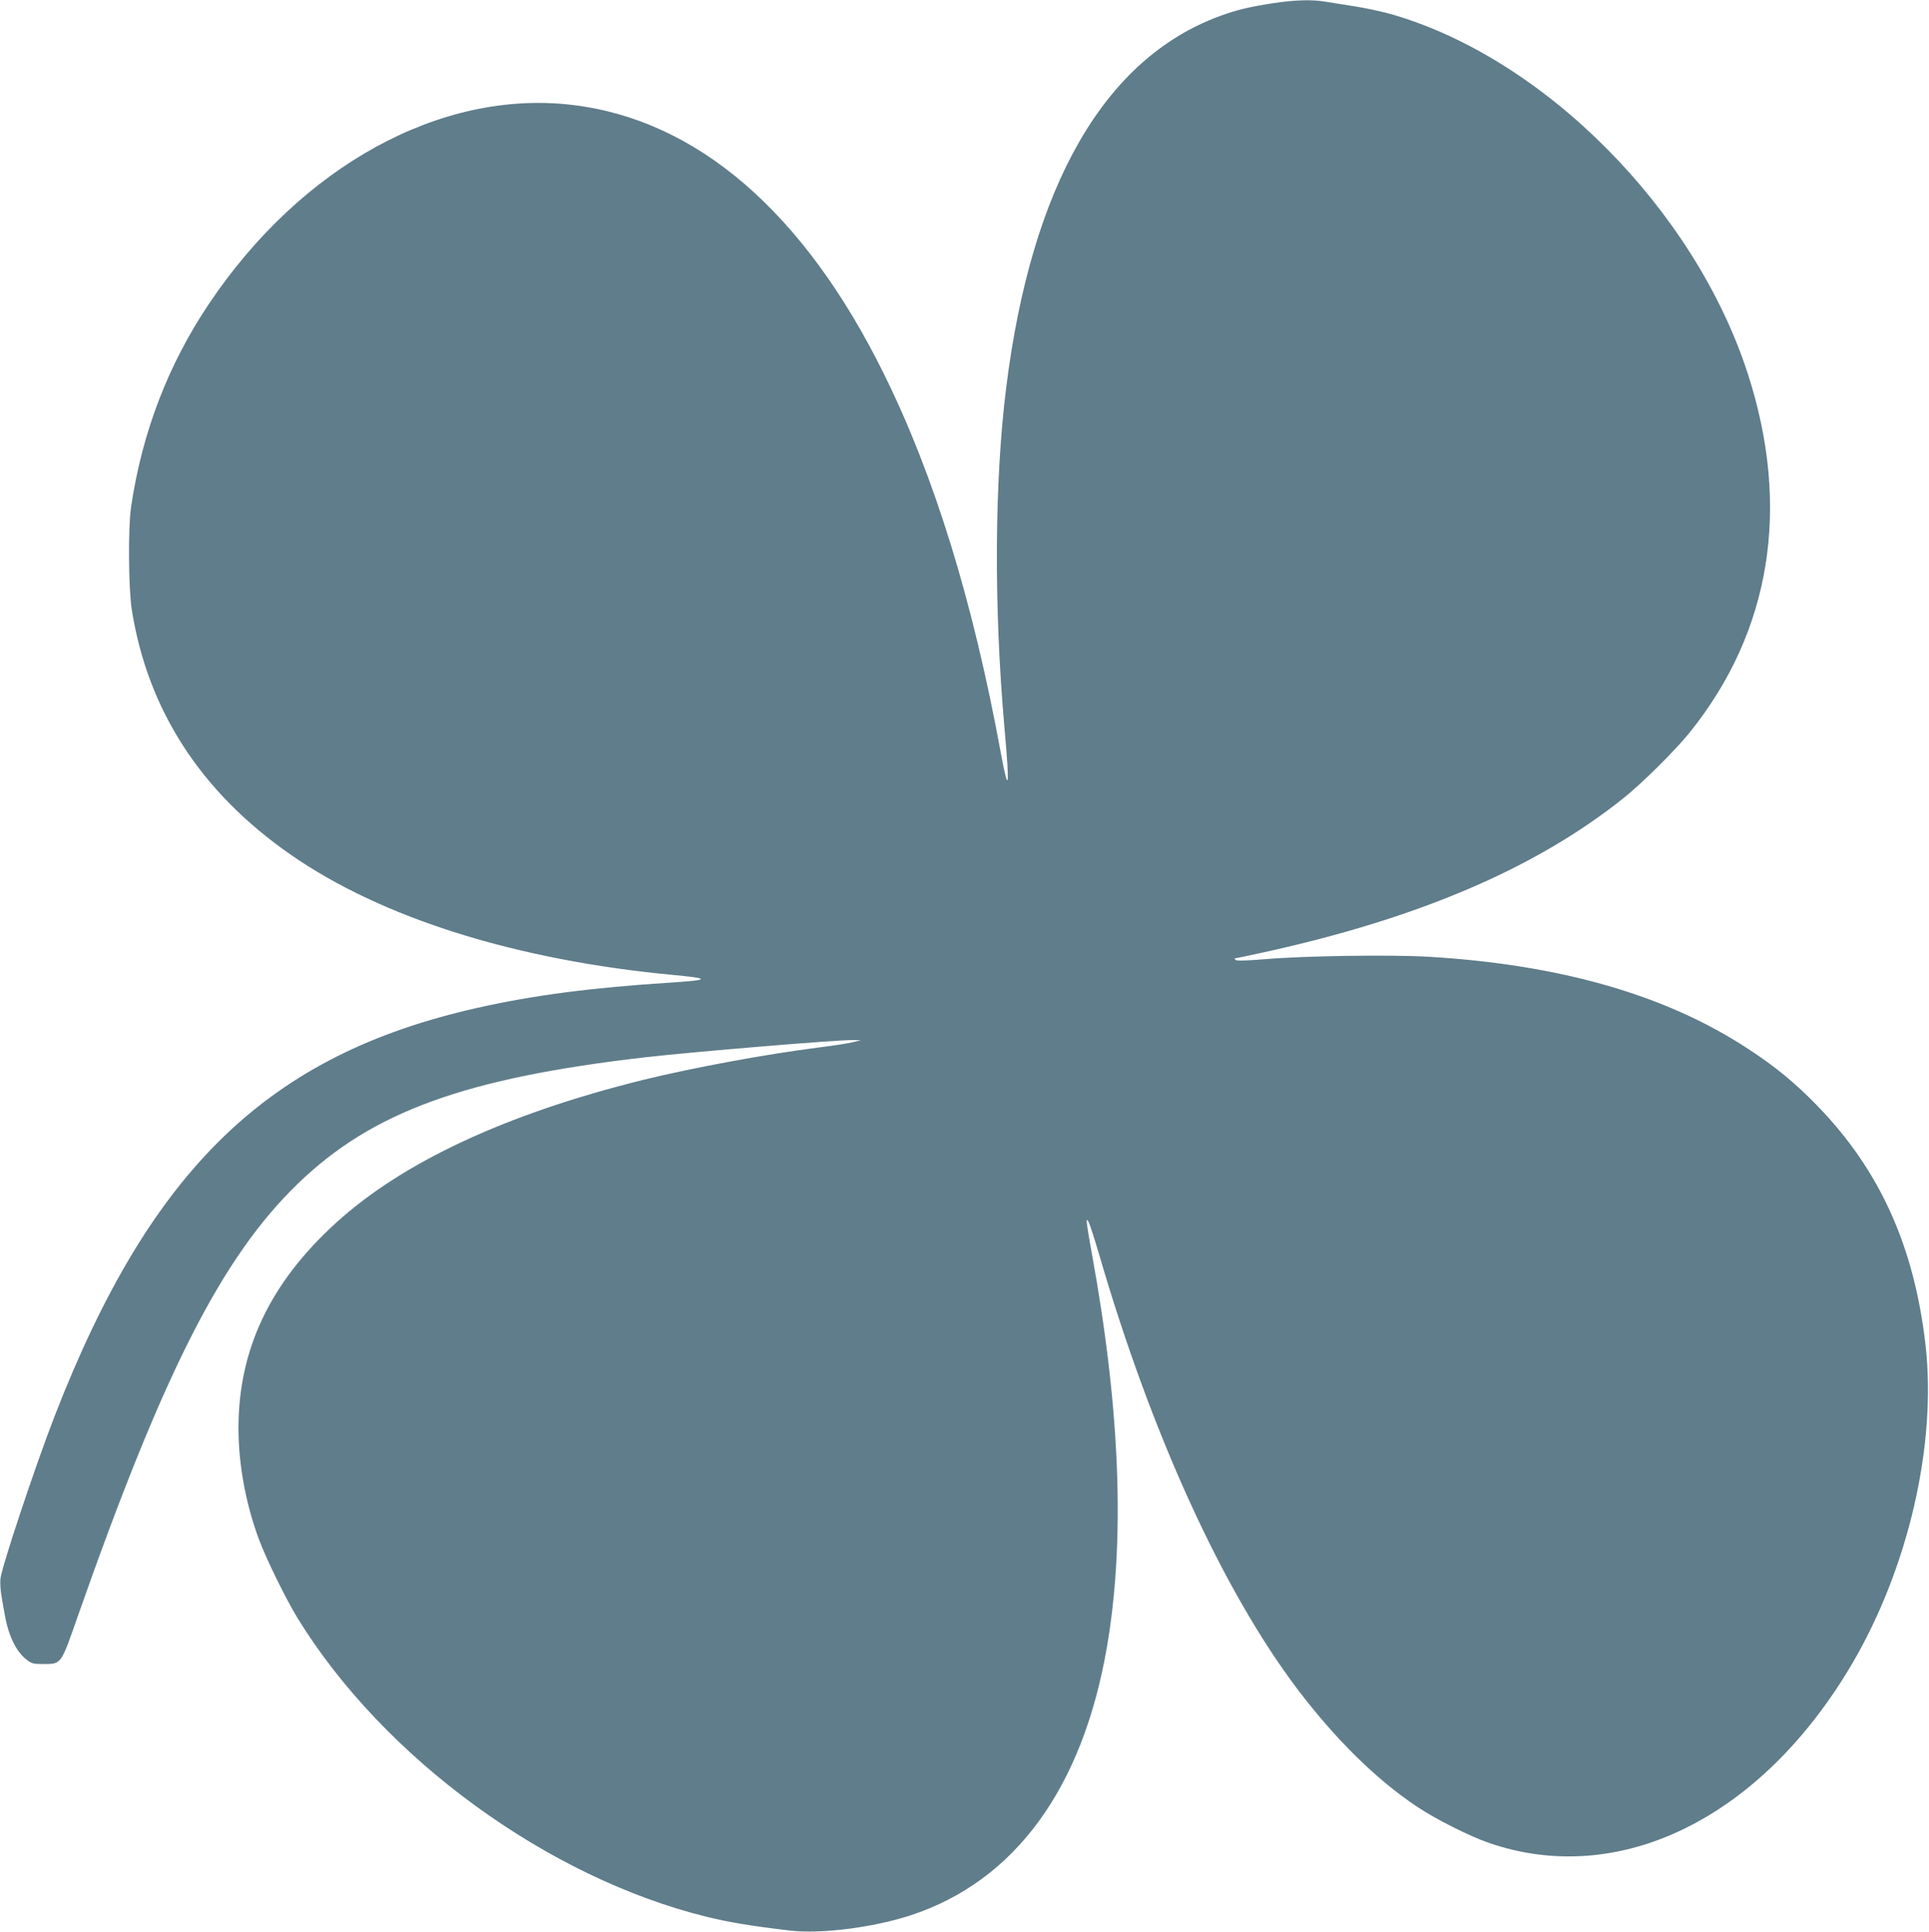
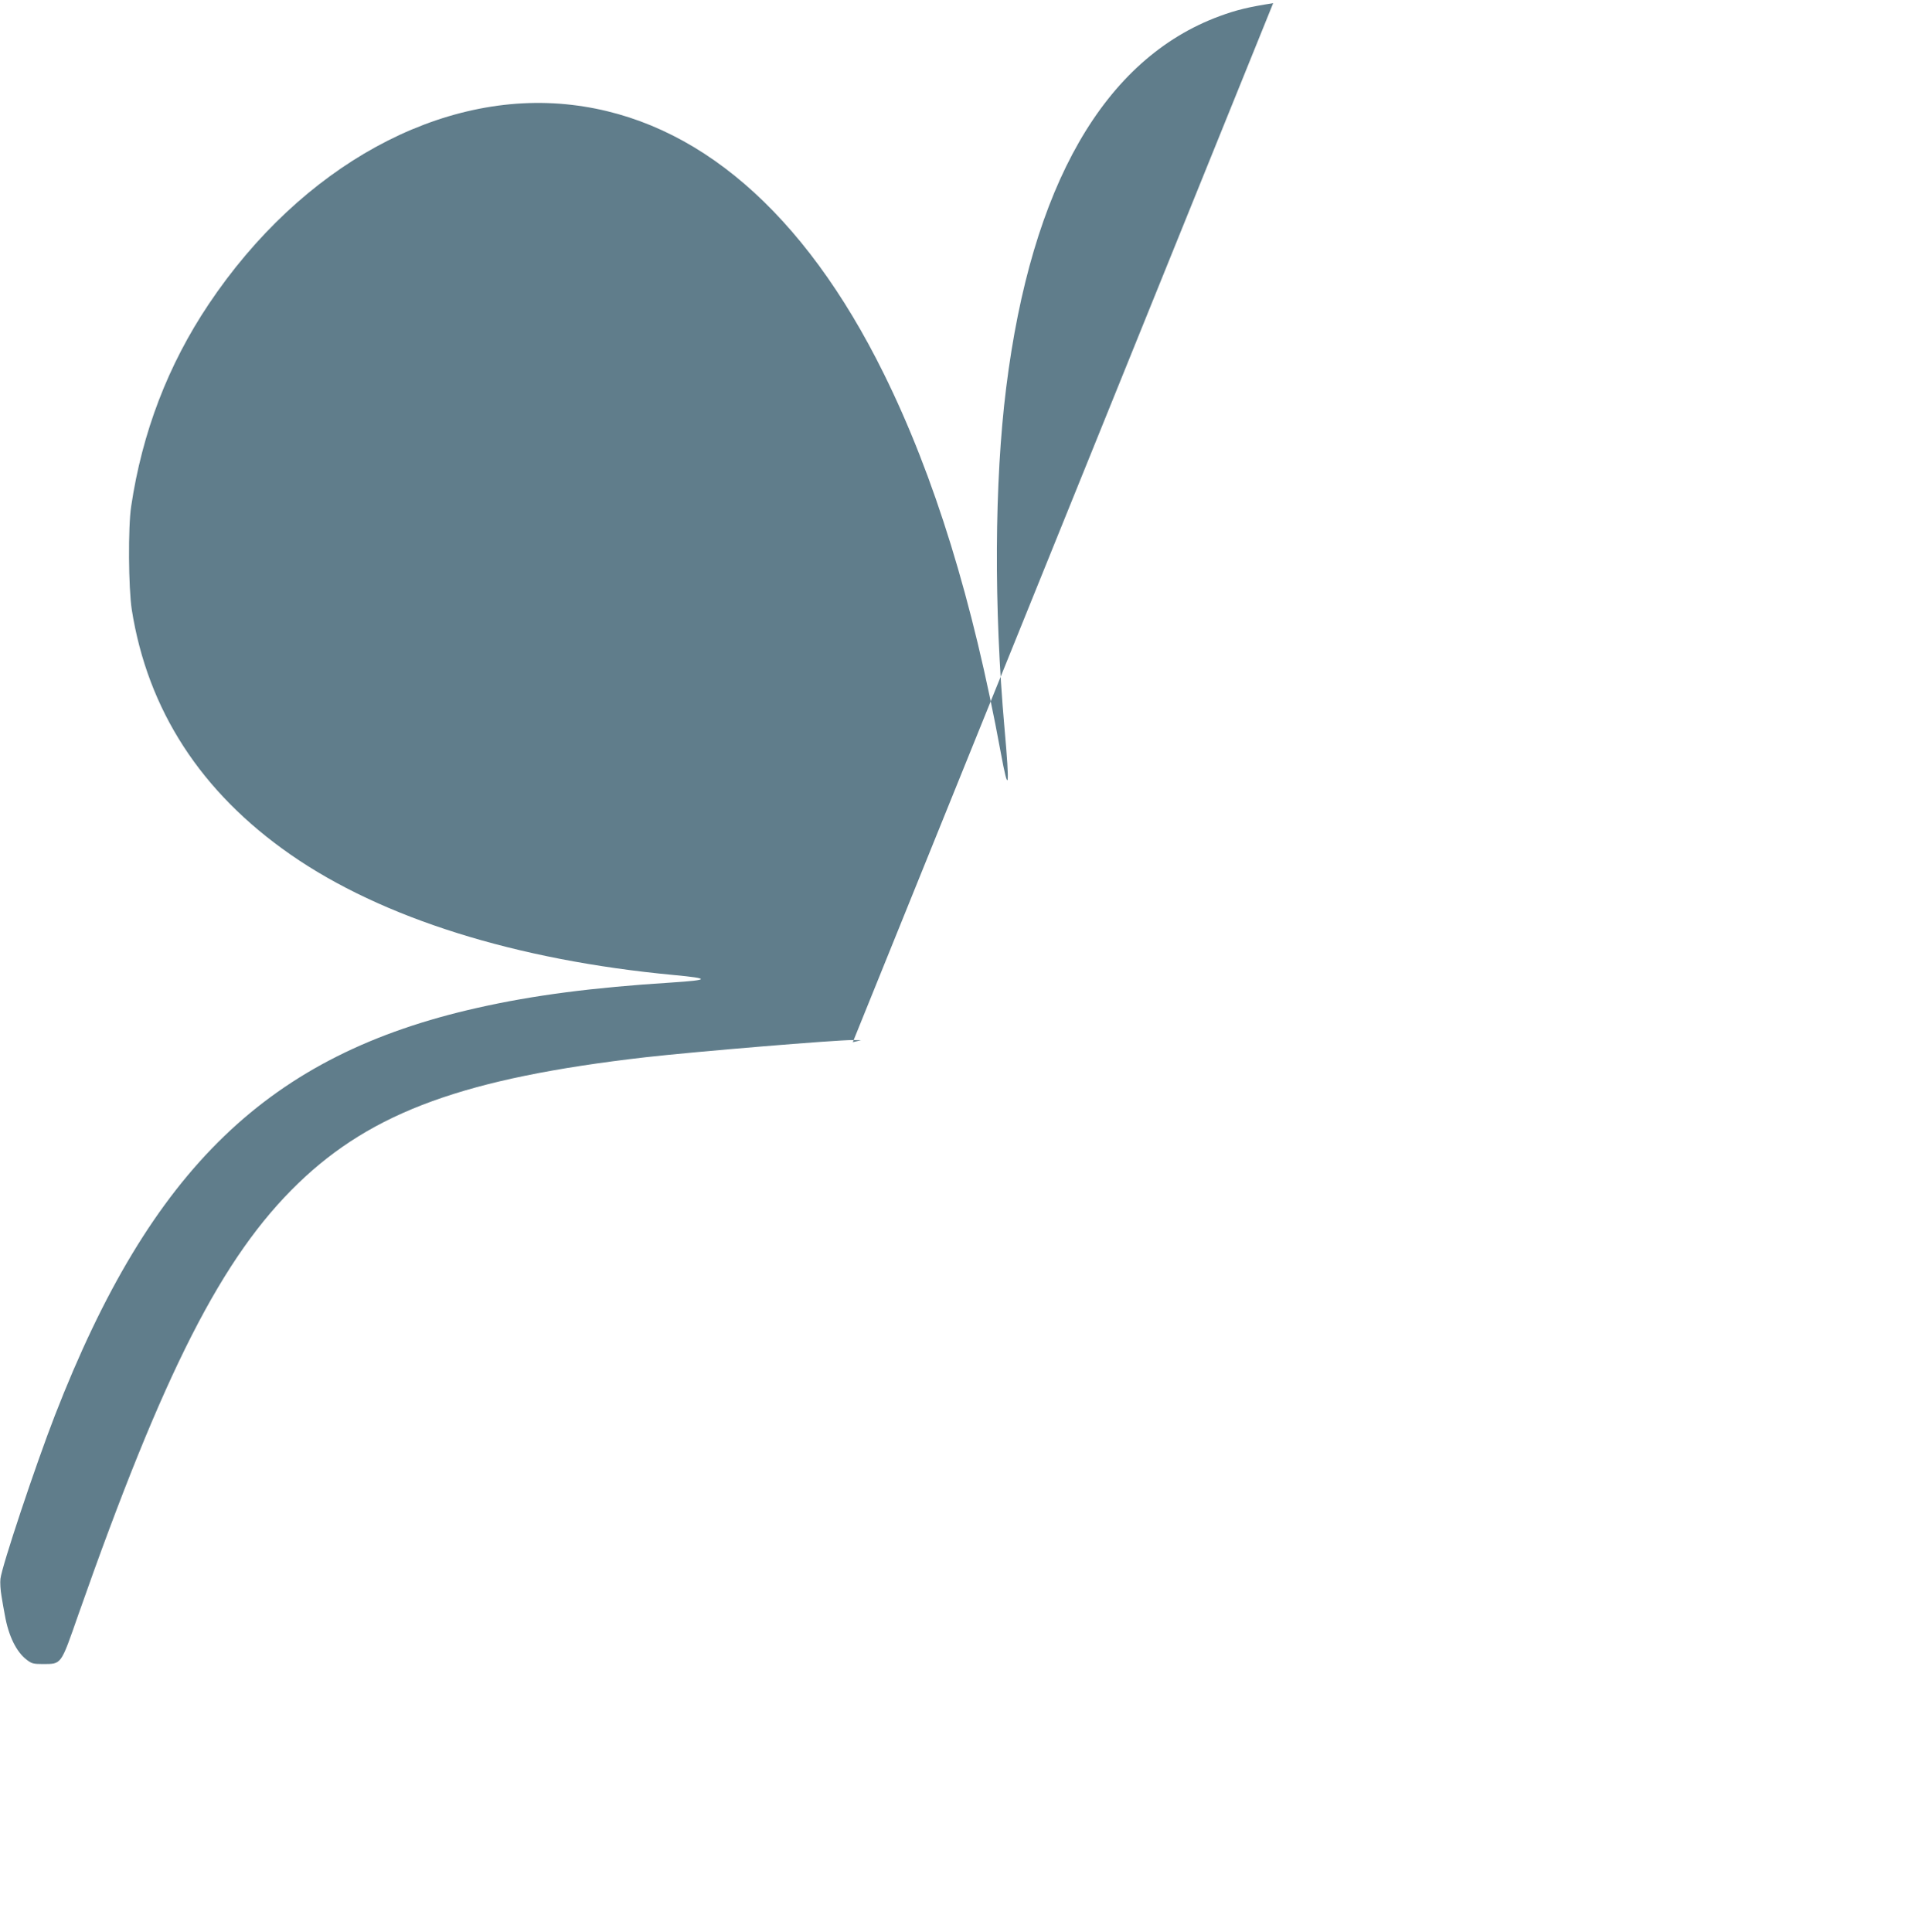
<svg xmlns="http://www.w3.org/2000/svg" version="1.0" width="1278pt" height="1280pt" viewBox="0 0 1278 1280" preserveAspectRatio="xMidYMid meet">
  <g transform="translate(0,1280) scale(0.1,-0.1)" fill="#607d8b" stroke="none">
-     <path d="M8435 12779 c-160 -25 -241 -44 -355 -86 -765 -282 -1247 -1123 -1414 -2463 -78 -625 -82 -1454 -11 -2255 36 -401 28 -449 -25 -160 -185 1006 -439 1830 -775 2510 -529 1071 -1239 1683 -2065 1780 -869 103 -1794 -405 -2407 -1320 -270 -403 -441 -850 -514 -1340 -21 -138 -18 -541 4 -684 105 -665 458 -1210 1052 -1623 605 -421 1494 -700 2540 -798 243 -23 239 -33 -20 -50 -520 -33 -912 -84 -1280 -167 -1384 -310 -2163 -1060 -2801 -2700 -128 -329 -352 -1001 -361 -1083 -3 -24 0 -76 7 -115 6 -38 16 -95 22 -125 24 -138 76 -244 144 -296 33 -26 45 -29 108 -29 125 1 117 -11 235 327 567 1613 953 2372 1457 2858 491 474 1108 698 2299 835 325 37 1274 116 1375 114 l55 -1 -55 -13 c-30 -8 -131 -23 -225 -35 -355 -45 -839 -135 -1165 -215 -904 -224 -1592 -544 -2035 -948 -436 -397 -645 -838 -645 -1359 0 -238 47 -497 134 -733 51 -137 179 -397 260 -530 571 -926 1655 -1716 2709 -1975 149 -36 277 -58 543 -90 206 -26 555 18 807 100 691 227 1140 841 1301 1780 121 705 88 1573 -100 2603 -19 103 -34 198 -34 210 1 21 1 21 14 -3 7 -14 37 -106 66 -205 347 -1194 820 -2230 1317 -2888 253 -333 521 -597 792 -778 123 -82 347 -195 475 -239 865 -299 1804 163 2405 1184 374 636 563 1454 488 2115 -75 654 -303 1159 -717 1585 -148 152 -276 258 -457 376 -543 357 -1242 559 -2118 611 -249 15 -828 6 -1084 -16 -126 -10 -188 -12 -195 -5 -5 5 -8 10 -5 10 3 0 89 18 190 40 1025 225 1798 555 2379 1017 121 95 348 320 443 438 540 669 674 1494 386 2381 -352 1085 -1346 2087 -2358 2379 -64 18 -178 43 -252 54 -73 12 -162 26 -195 31 -87 14 -200 10 -339 -11z" />
+     <path d="M8435 12779 c-160 -25 -241 -44 -355 -86 -765 -282 -1247 -1123 -1414 -2463 -78 -625 -82 -1454 -11 -2255 36 -401 28 -449 -25 -160 -185 1006 -439 1830 -775 2510 -529 1071 -1239 1683 -2065 1780 -869 103 -1794 -405 -2407 -1320 -270 -403 -441 -850 -514 -1340 -21 -138 -18 -541 4 -684 105 -665 458 -1210 1052 -1623 605 -421 1494 -700 2540 -798 243 -23 239 -33 -20 -50 -520 -33 -912 -84 -1280 -167 -1384 -310 -2163 -1060 -2801 -2700 -128 -329 -352 -1001 -361 -1083 -3 -24 0 -76 7 -115 6 -38 16 -95 22 -125 24 -138 76 -244 144 -296 33 -26 45 -29 108 -29 125 1 117 -11 235 327 567 1613 953 2372 1457 2858 491 474 1108 698 2299 835 325 37 1274 116 1375 114 l55 -1 -55 -13 z" />
  </g>
</svg>